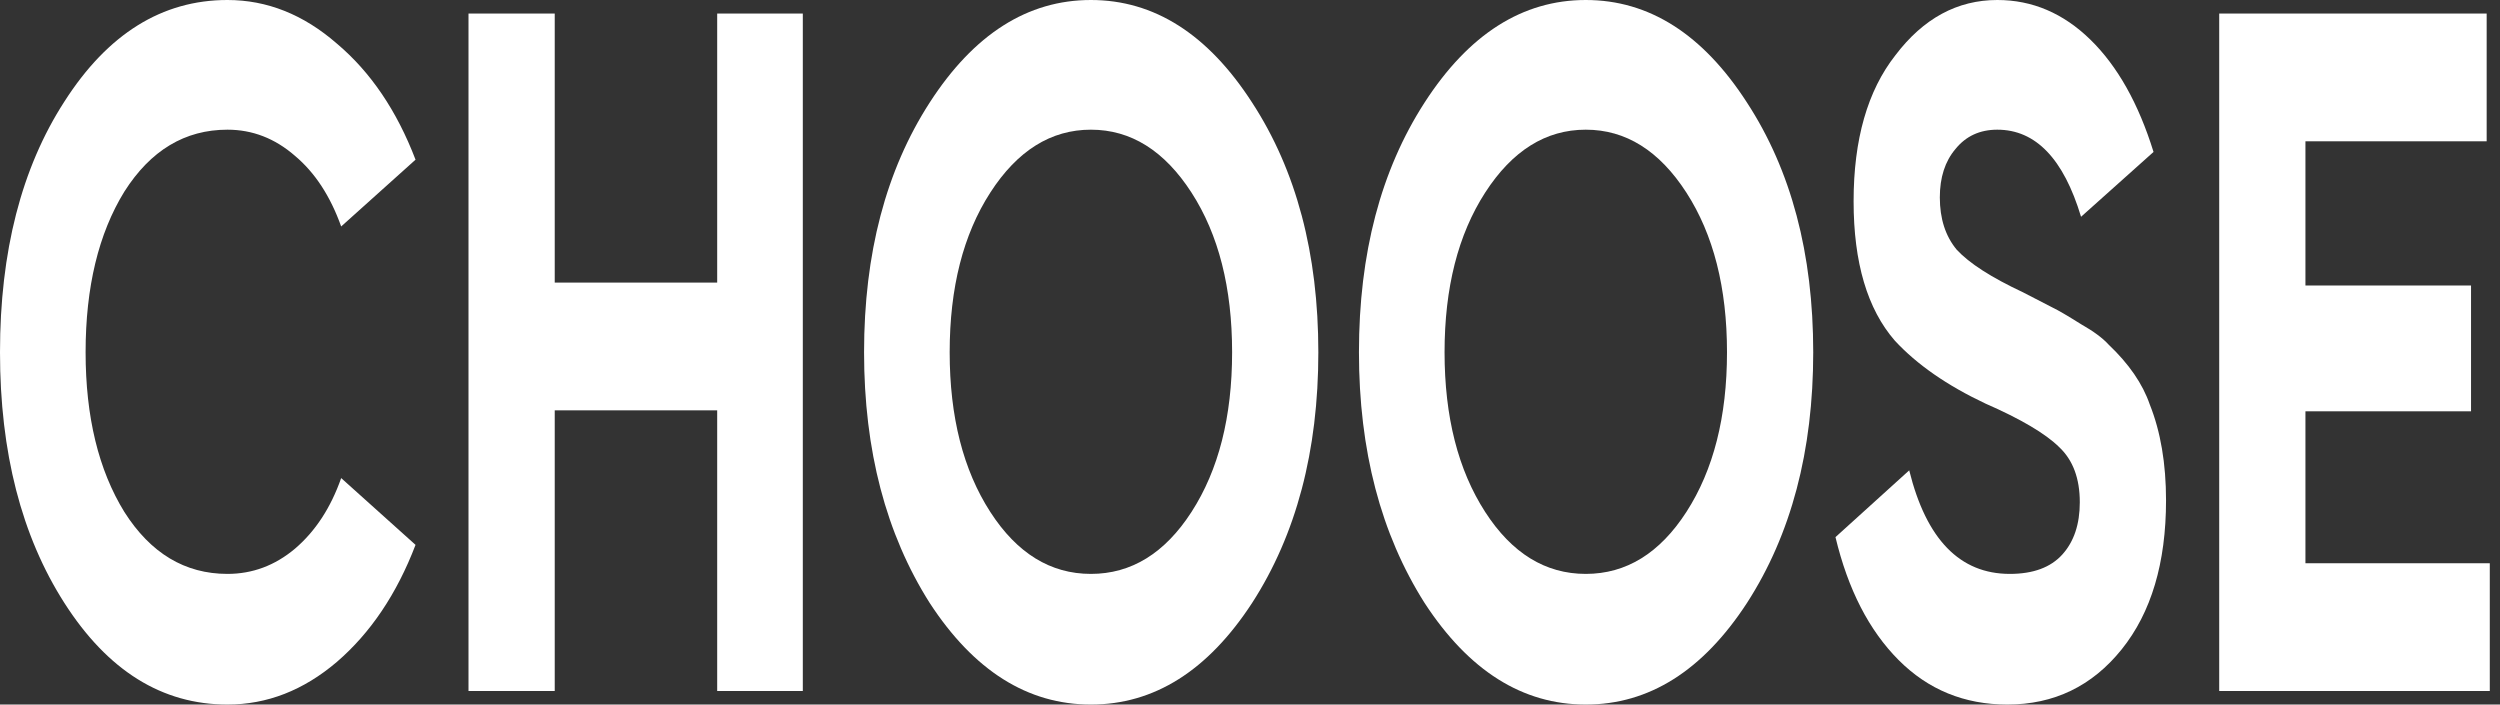
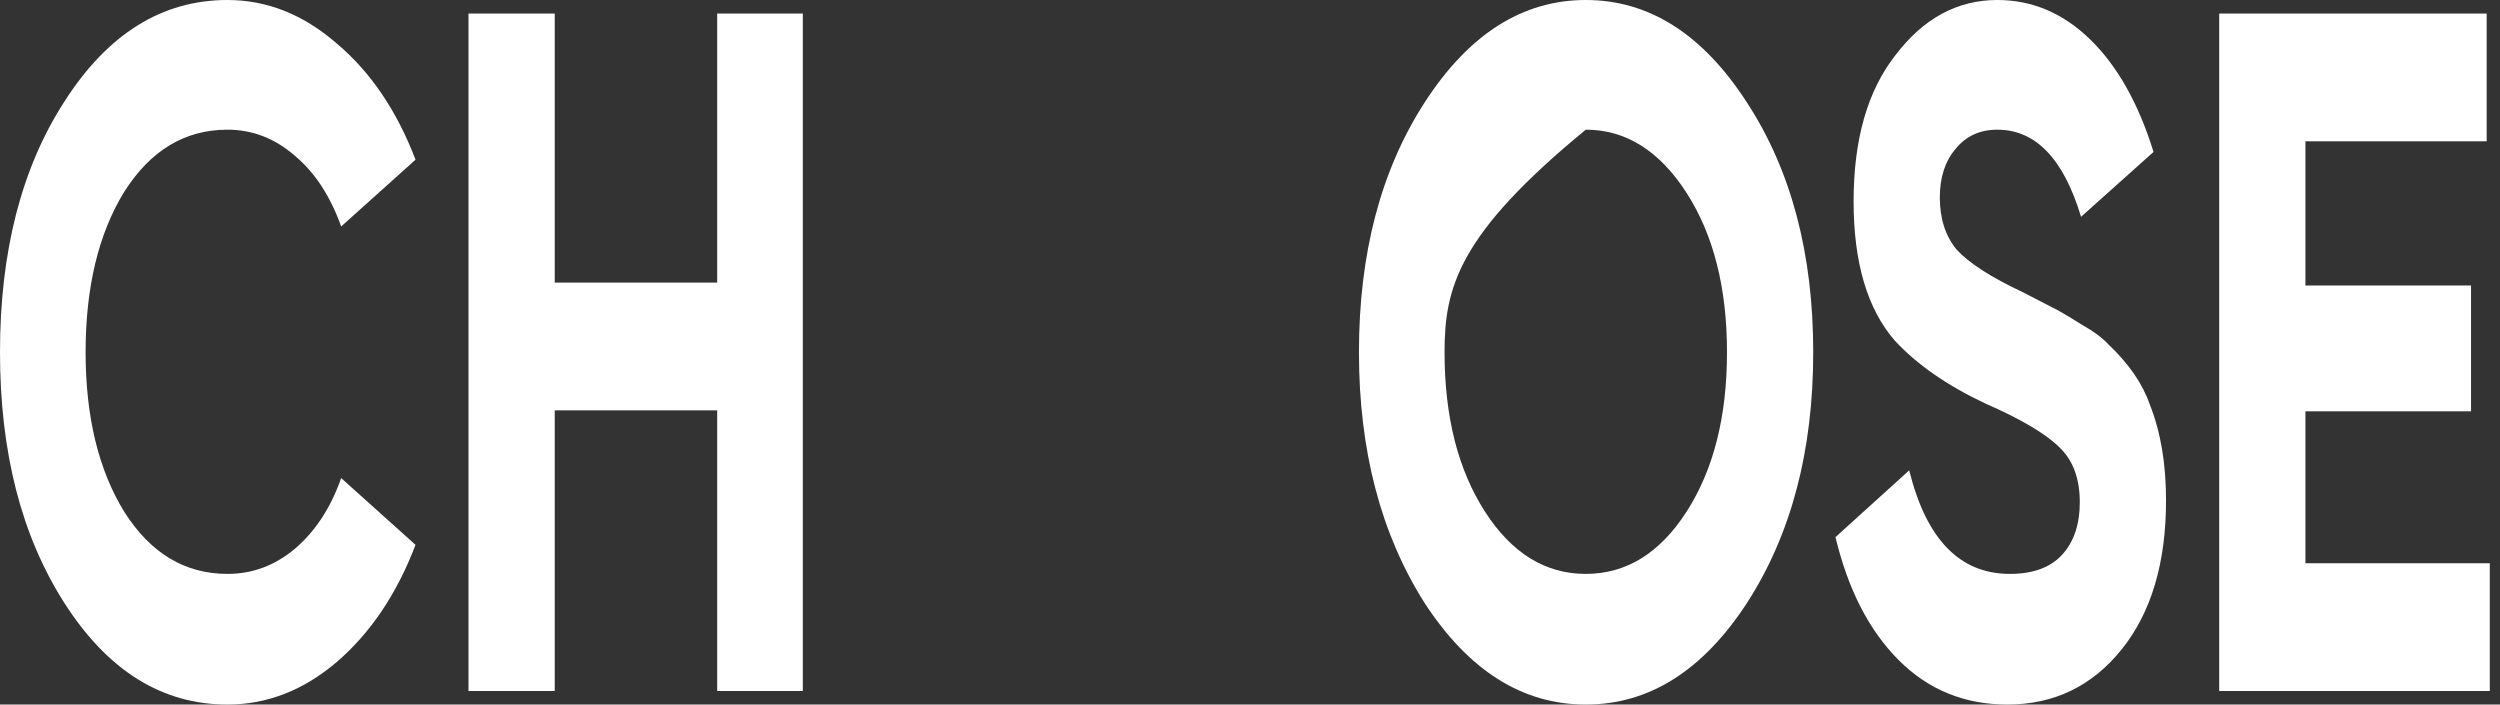
<svg xmlns="http://www.w3.org/2000/svg" width="220" height="62" viewBox="0 0 220 62" fill="none">
  <rect x="0" y="0" width="220" height="62" fill="#333333" stroke="none" />
  <path d="M202.879 36.195V49.566H219.101V60.808H195.291V1.192H218.826V12.434H202.879V25.124H217.451V36.195H202.879Z" fill="white" />
  <path d="M176.644 62C172.868 62 169.679 60.694 167.076 58.082C164.473 55.471 162.622 51.865 161.522 47.267L168.011 41.39C169.514 47.465 172.465 50.503 176.864 50.503C178.916 50.503 180.456 49.935 181.483 48.799C182.509 47.664 183.022 46.131 183.022 44.2C183.022 42.1 182.417 40.482 181.208 39.346C179.998 38.154 177.835 36.876 174.719 35.514C171.346 33.924 168.689 32.079 166.746 29.978C164.326 27.196 163.117 23.108 163.117 17.714C163.117 12.264 164.345 7.977 166.801 4.854C169.257 1.618 172.245 0 175.764 0C178.843 0 181.574 1.164 183.957 3.492C186.34 5.82 188.191 9.113 189.511 13.371L183.132 19.077C181.593 13.967 179.136 11.412 175.764 11.412C174.224 11.412 172.996 11.98 172.08 13.115C171.163 14.194 170.705 15.614 170.705 17.374C170.705 19.247 171.2 20.78 172.19 21.973C173.289 23.165 175.232 24.414 178.018 25.72L180.658 27.082C181.134 27.309 181.959 27.792 183.132 28.53C184.232 29.155 185.038 29.751 185.552 30.319C187.348 32.022 188.558 33.782 189.181 35.599C190.134 37.983 190.611 40.794 190.611 44.03C190.611 49.538 189.309 53.909 186.706 57.146C184.104 60.382 180.749 62 176.644 62Z" fill="white" />
-   <path d="M153.735 53.058C149.85 59.019 145.121 62 139.548 62C133.976 62 129.247 59.019 125.362 53.058C121.512 46.983 119.588 39.63 119.588 31C119.588 22.313 121.512 14.989 125.362 9.027C129.247 3.009 133.976 0 139.548 0C145.121 0 149.85 3.009 153.735 9.027C157.621 14.989 159.564 22.313 159.564 31C159.564 39.687 157.621 47.039 153.735 53.058ZM130.695 45.052C133.042 48.686 135.993 50.503 139.548 50.503C143.104 50.503 146.055 48.686 148.402 45.052C150.784 41.362 151.976 36.678 151.976 31C151.976 25.322 150.784 20.638 148.402 16.948C146.019 13.257 143.068 11.412 139.548 11.412C136.029 11.412 133.078 13.257 130.695 16.948C128.313 20.638 127.121 25.322 127.121 31C127.121 36.678 128.313 41.362 130.695 45.052Z" fill="white" />
-   <path d="M110.186 53.058C106.3 59.019 101.571 62 95.999 62C90.427 62 85.698 59.019 81.812 53.058C77.963 46.983 76.038 39.63 76.038 31C76.038 22.313 77.963 14.989 81.812 9.027C85.698 3.009 90.427 0 95.999 0C101.571 0 106.3 3.009 110.186 9.027C114.071 14.989 116.014 22.313 116.014 31C116.014 39.687 114.071 47.039 110.186 53.058ZM87.146 45.052C89.492 48.686 92.443 50.503 95.999 50.503C99.555 50.503 102.506 48.686 104.852 45.052C107.235 41.362 108.426 36.678 108.426 31C108.426 25.322 107.235 20.638 104.852 16.948C102.469 13.257 99.518 11.412 95.999 11.412C92.48 11.412 89.528 13.257 87.146 16.948C84.763 20.638 83.571 25.322 83.571 31C83.571 36.678 84.763 41.362 87.146 45.052Z" fill="white" />
+   <path d="M153.735 53.058C149.85 59.019 145.121 62 139.548 62C133.976 62 129.247 59.019 125.362 53.058C121.512 46.983 119.588 39.63 119.588 31C119.588 22.313 121.512 14.989 125.362 9.027C129.247 3.009 133.976 0 139.548 0C145.121 0 149.85 3.009 153.735 9.027C157.621 14.989 159.564 22.313 159.564 31C159.564 39.687 157.621 47.039 153.735 53.058ZM130.695 45.052C133.042 48.686 135.993 50.503 139.548 50.503C143.104 50.503 146.055 48.686 148.402 45.052C150.784 41.362 151.976 36.678 151.976 31C151.976 25.322 150.784 20.638 148.402 16.948C146.019 13.257 143.068 11.412 139.548 11.412C128.313 20.638 127.121 25.322 127.121 31C127.121 36.678 128.313 41.362 130.695 45.052Z" fill="white" />
  <path d="M63.113 24.868V1.192H70.647V60.808H63.113V36.11H48.816V60.808H41.228V1.192H48.816V24.868H63.113Z" fill="white" />
  <path d="M20.016 62C14.26 62 9.476 59.019 5.664 53.058C1.888 47.153 0 39.8 0 31C0 22.143 1.888 14.79 5.664 8.942C9.476 2.981 14.26 0 20.016 0C23.498 0 26.706 1.277 29.639 3.832C32.608 6.331 34.917 9.737 36.567 14.052L30.023 19.929C29.07 17.26 27.714 15.188 25.954 13.711C24.195 12.179 22.215 11.412 20.016 11.412C16.276 11.412 13.252 13.229 10.943 16.863C8.67 20.553 7.533 25.266 7.533 31C7.533 36.678 8.67 41.362 10.943 45.052C13.252 48.686 16.276 50.503 20.016 50.503C22.215 50.503 24.195 49.765 25.954 48.288C27.751 46.755 29.107 44.683 30.023 42.071L36.567 47.948C34.917 52.263 32.608 55.698 29.639 58.253C26.706 60.751 23.498 62 20.016 62Z" fill="white" />
</svg>